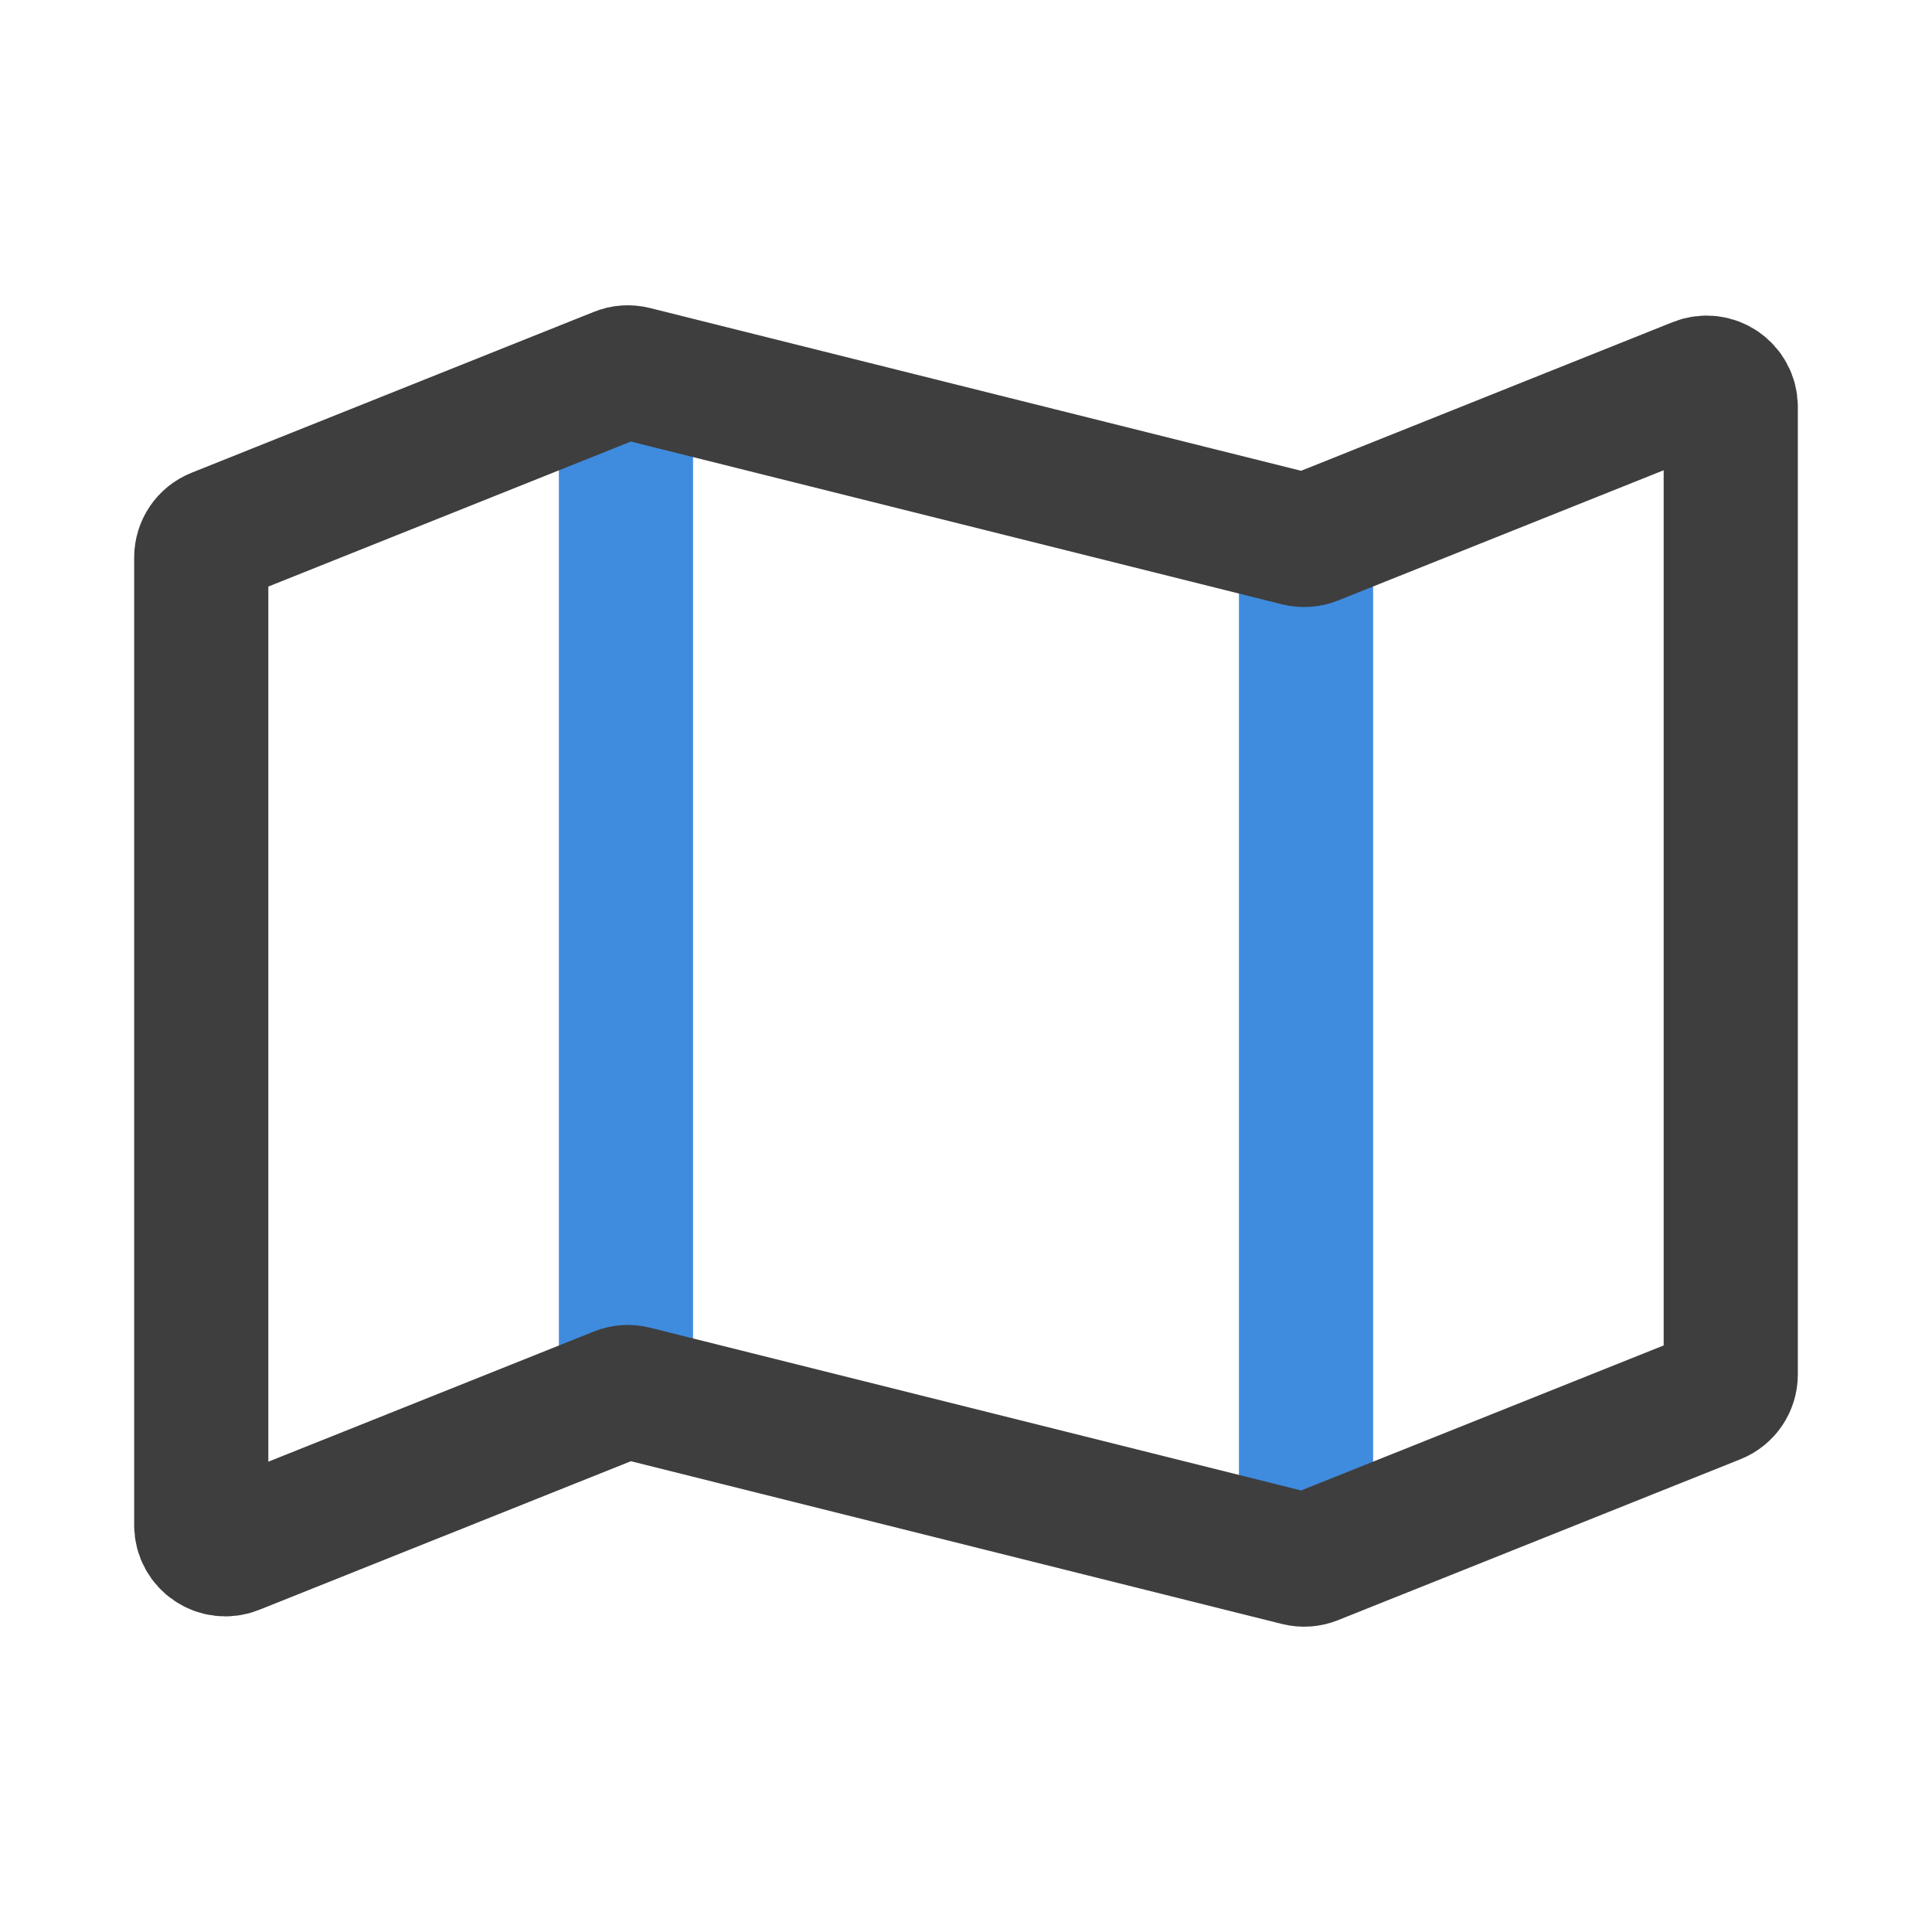
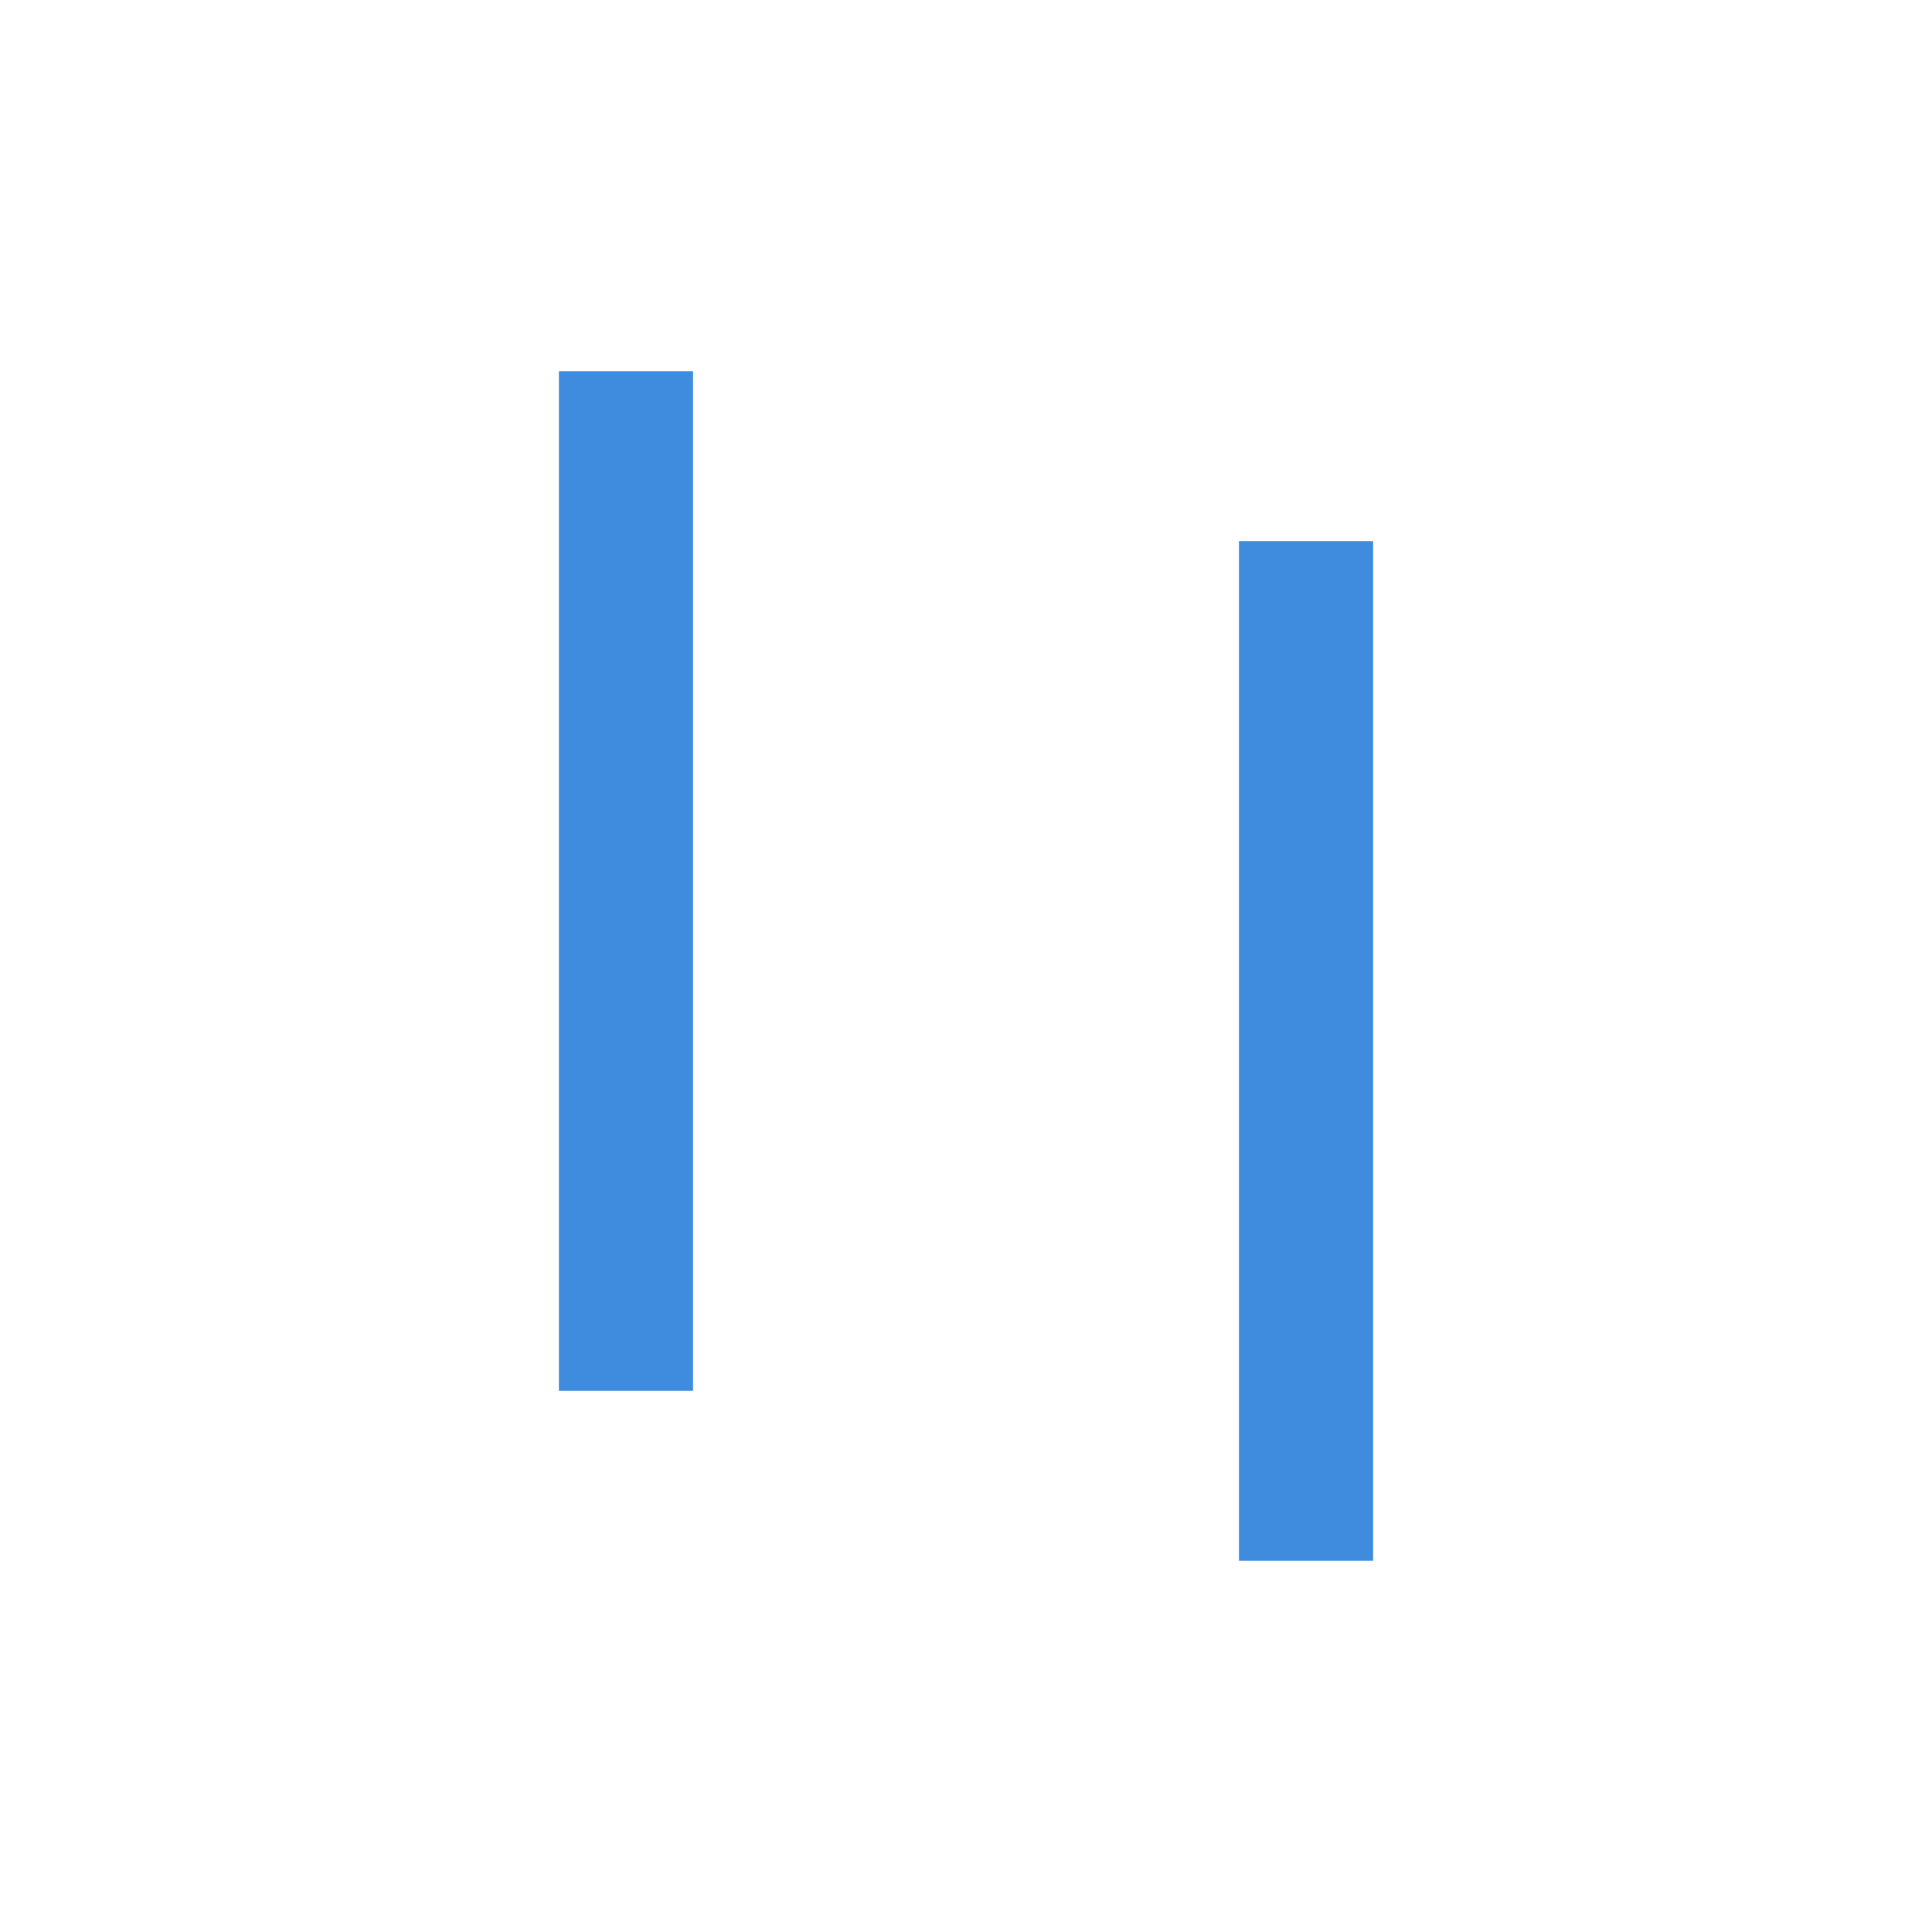
<svg xmlns="http://www.w3.org/2000/svg" width="36" height="36" viewBox="0 0 36 36" fill="none">
  <path d="M24.336 29.083V10.083" stroke="#3F8BDE" stroke-width="2.5" />
  <path d="M11.664 25.916L11.664 6.917" stroke="#3F8BDE" stroke-width="2.5" />
-   <path d="M32.25 25.612V7.581C32.25 7.263 31.928 7.045 31.633 7.163L24.468 10.029C24.381 10.064 24.284 10.071 24.192 10.048L11.808 6.952C11.716 6.929 11.619 6.935 11.532 6.971L4.033 9.97C3.862 10.038 3.75 10.204 3.75 10.388V28.419C3.75 28.737 4.072 28.955 4.367 28.836L11.532 25.971C11.619 25.935 11.716 25.929 11.808 25.952L24.192 29.048C24.284 29.071 24.381 29.064 24.468 29.029L31.967 26.03C32.138 25.961 32.25 25.796 32.25 25.612Z" stroke="#3E3E3E" stroke-width="2.5" stroke-linejoin="round" />
</svg>